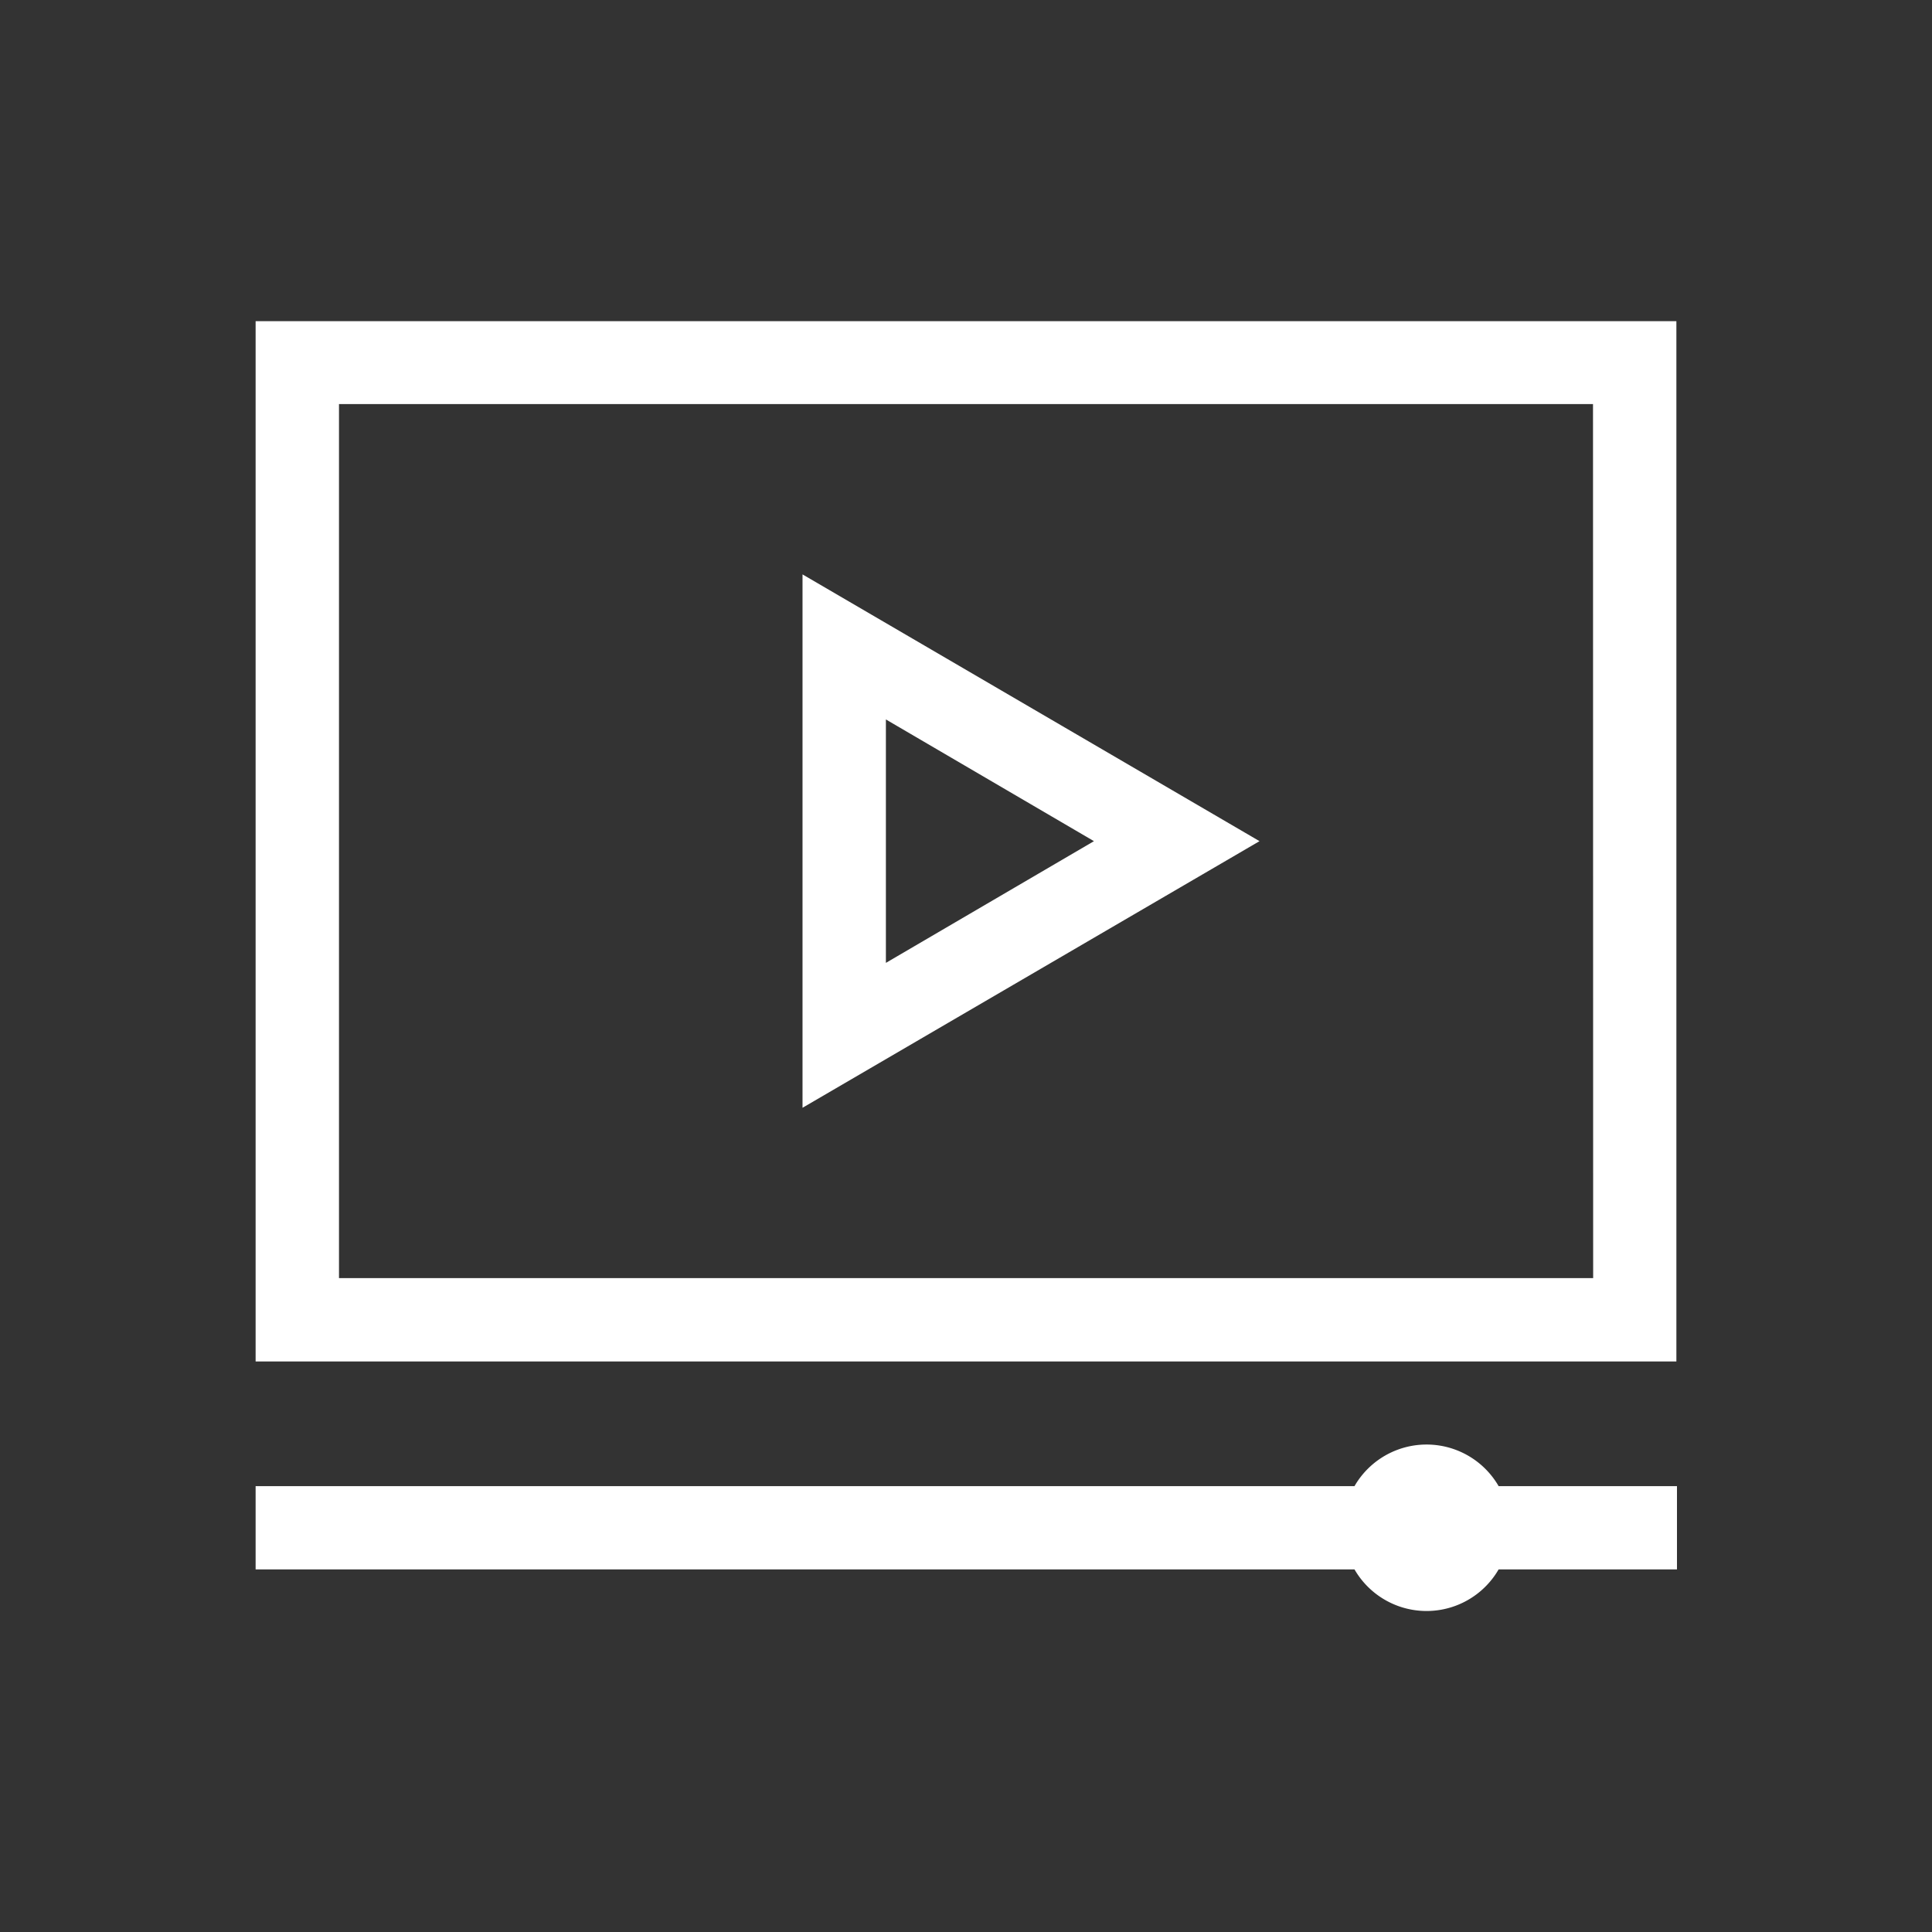
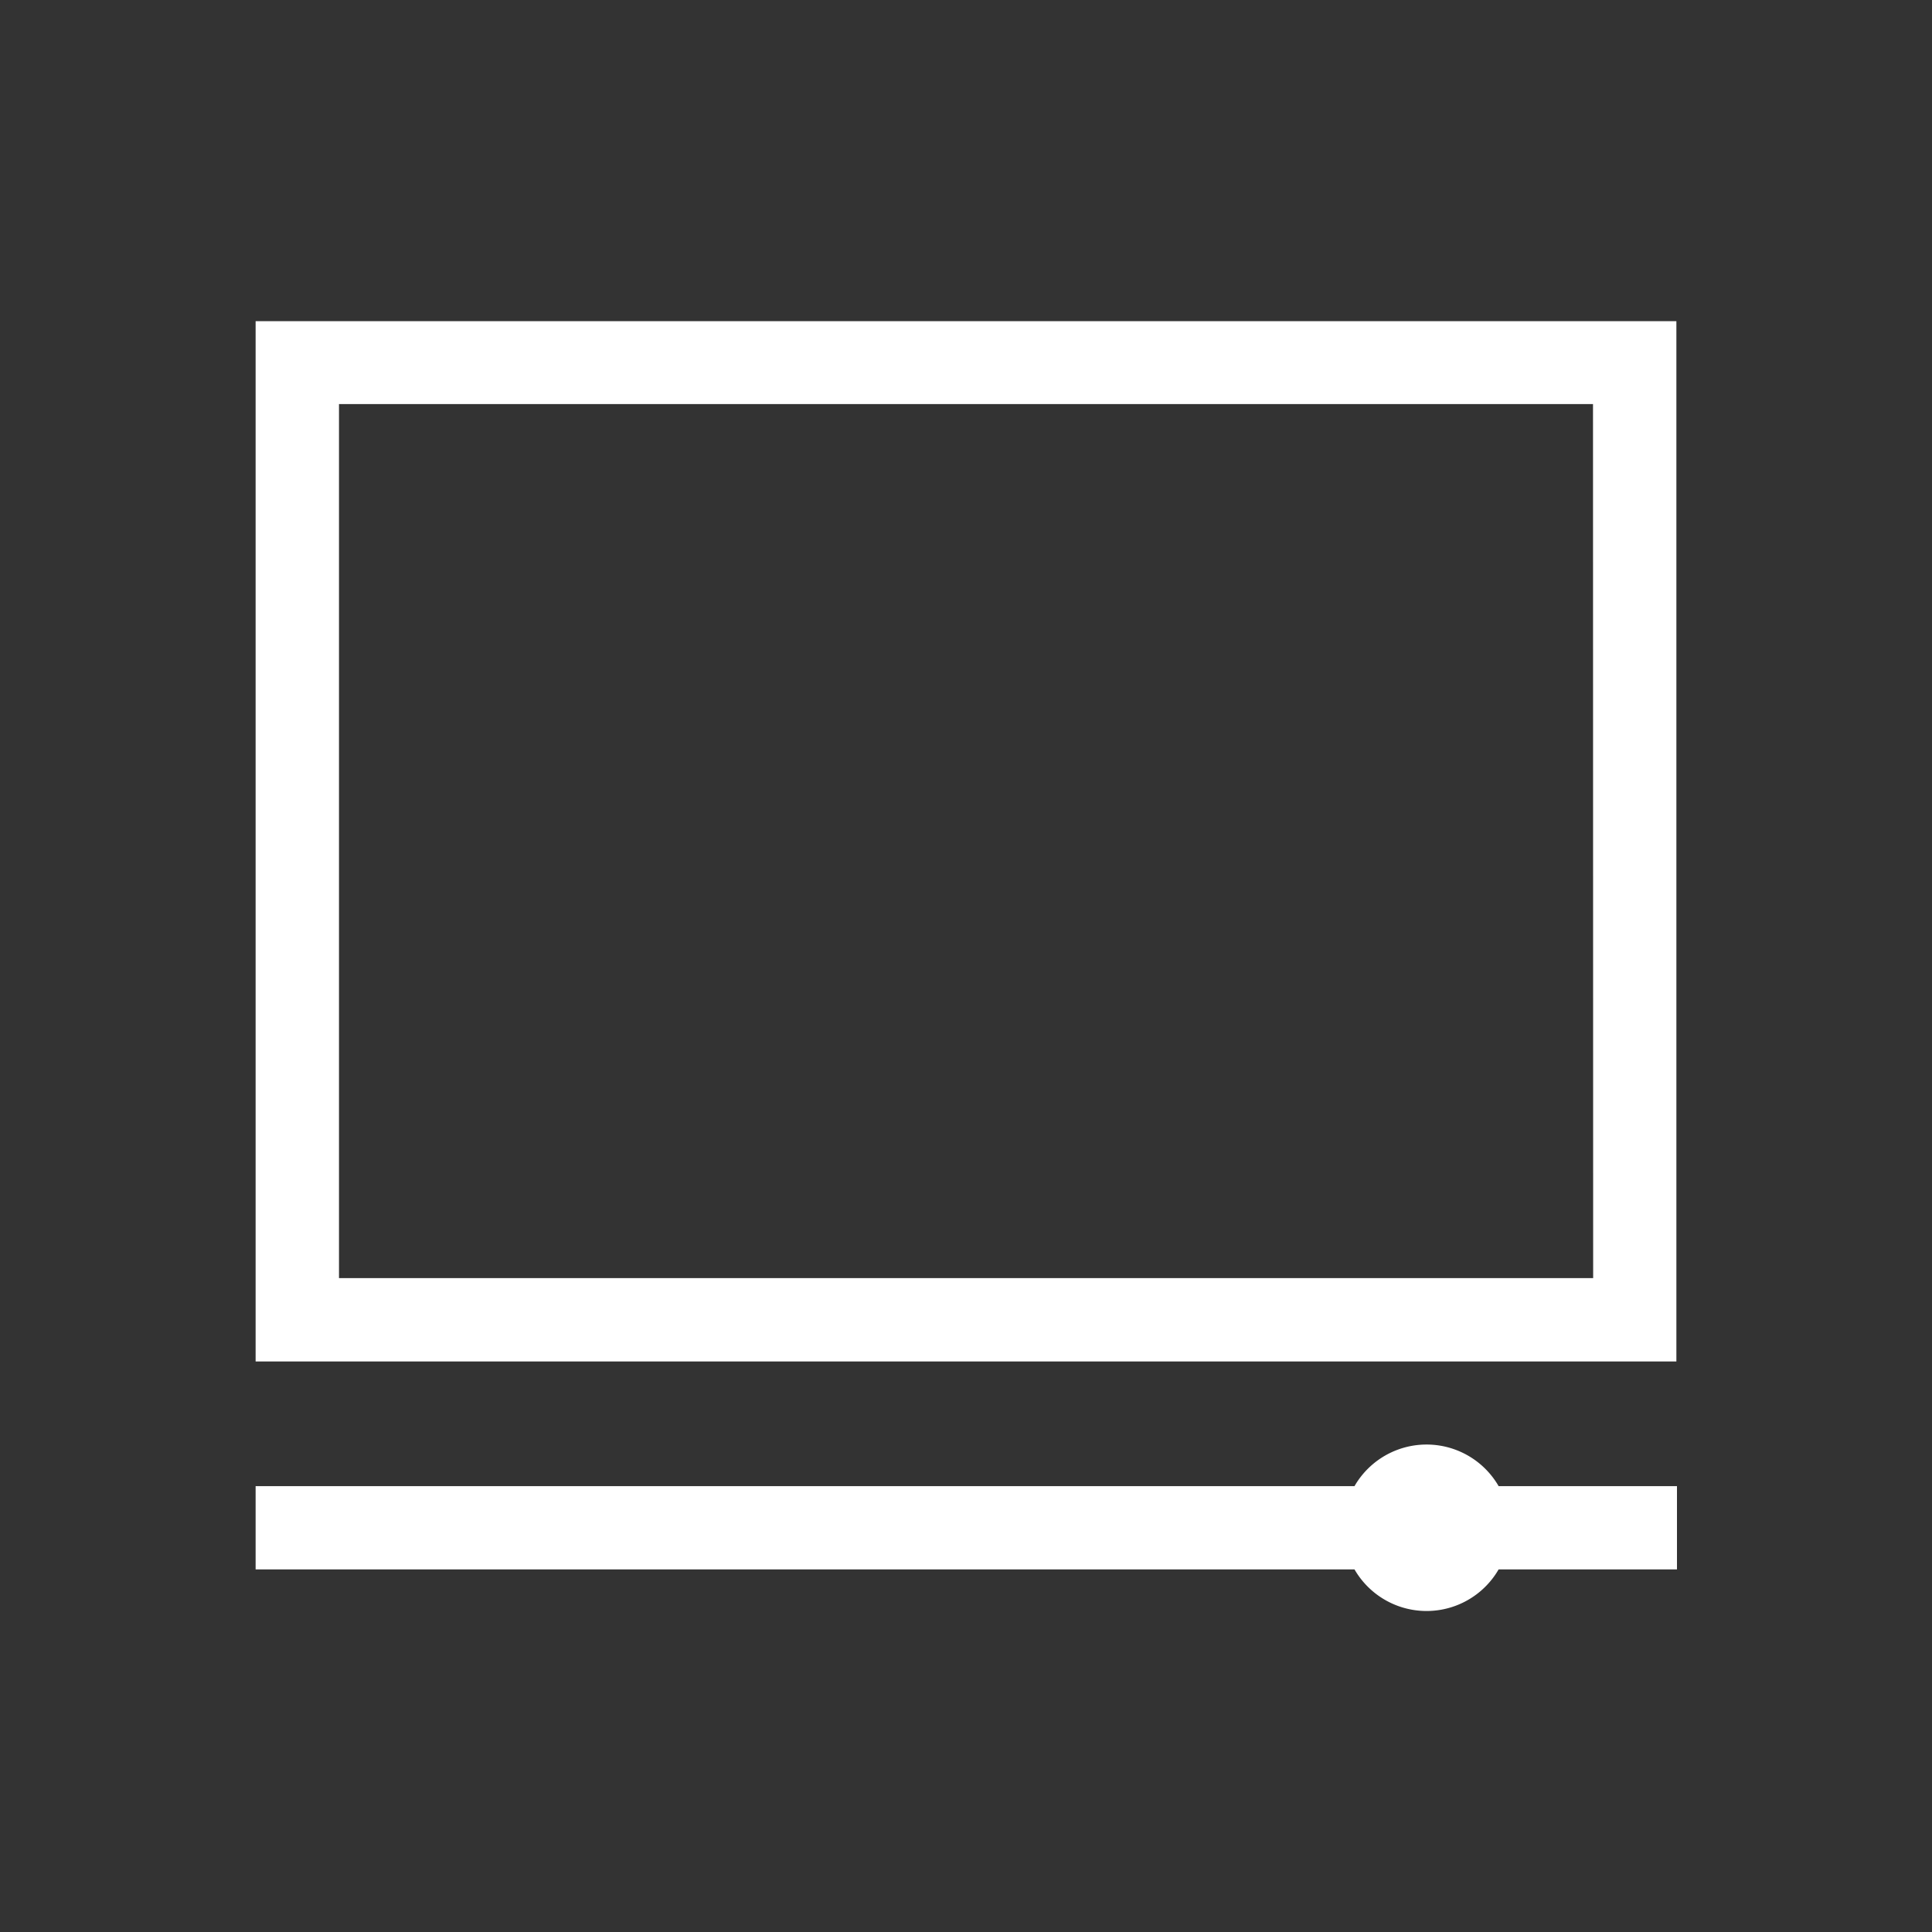
<svg xmlns="http://www.w3.org/2000/svg" id="Camada_1" data-name="Camada 1" viewBox="0 0 130 130">
  <rect x="0" y="0" width="130" height="130" fill="#333333" stroke="none" />
  <defs>
    <style>.cls-1{fill:#fff;}</style>
  </defs>
  <path class="cls-1" d="M17.2,91.61h95.6v-70H17.2Zm90-5.61H22.81V27.19h84.38Z" />
  <path class="cls-1" d="M100.84,100a5.6,5.6,0,0,0-9.7,0H17.2v5.6H91.14a5.6,5.6,0,0,0,9.7,0h12V100Z" />
-   <path class="cls-1" d="M54,38.65V74.54L84.75,56.6Zm5.61,9.76,14,8.19-14,8.19Z" />
</svg>